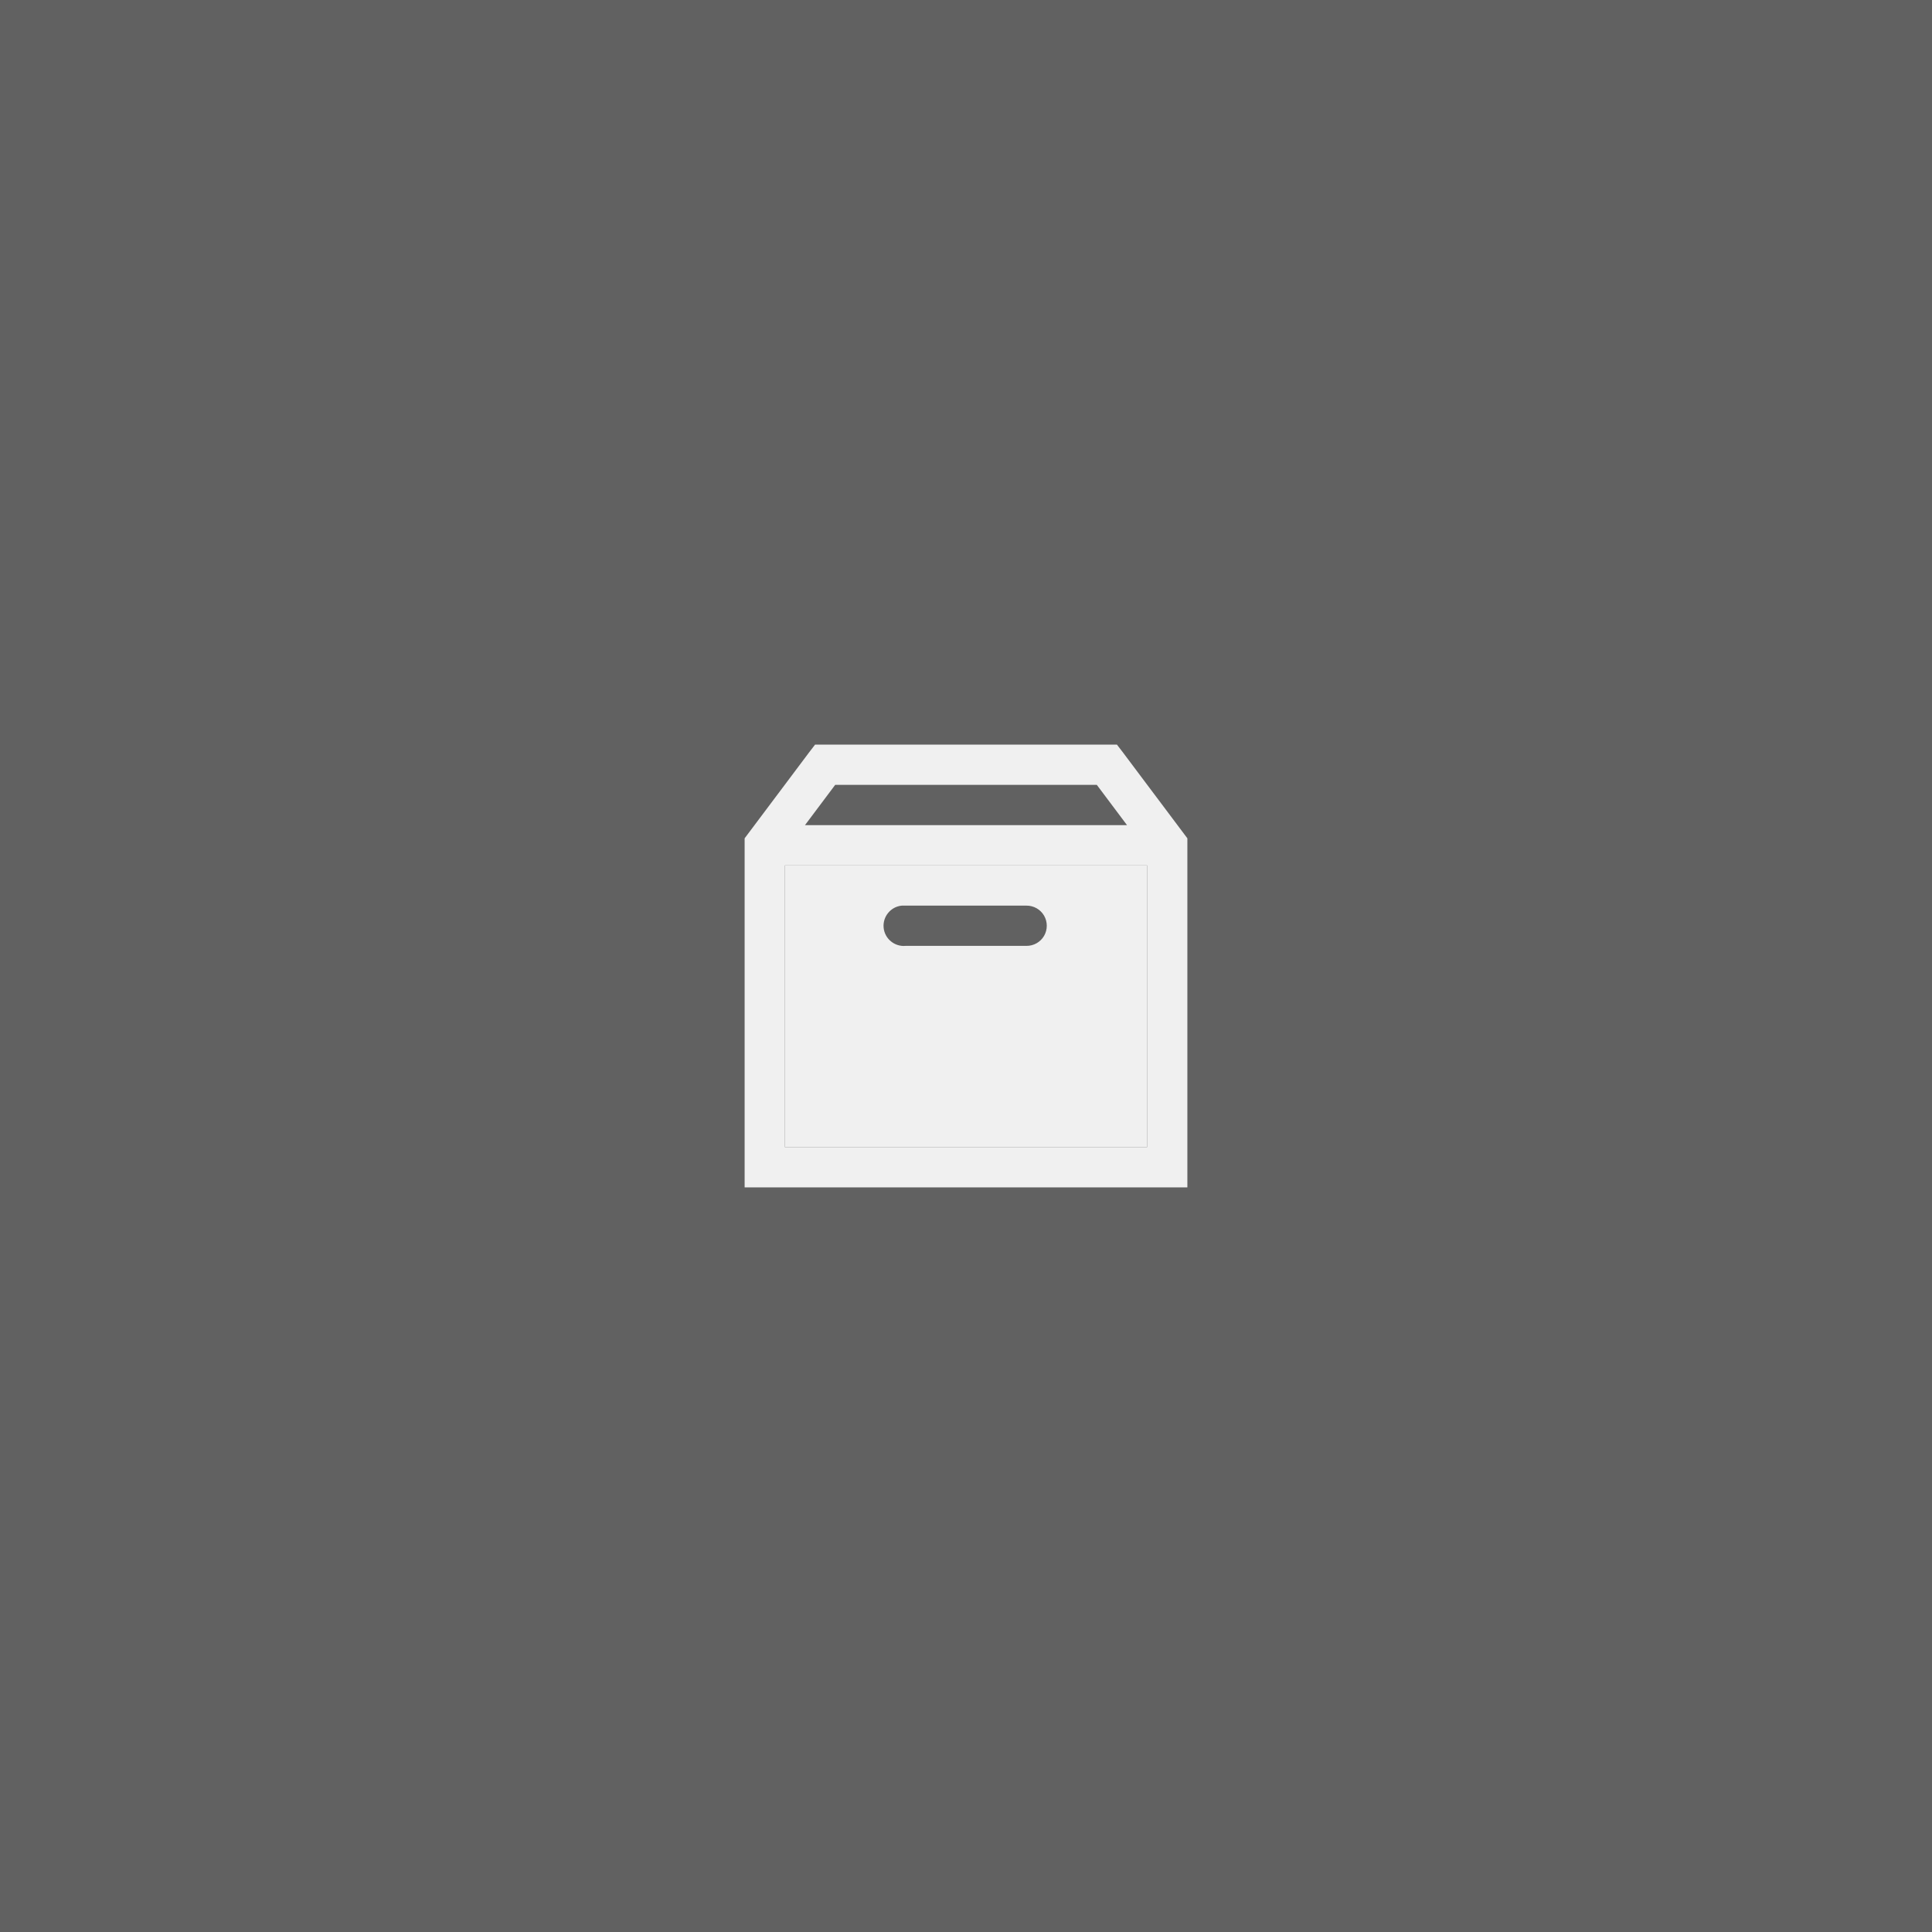
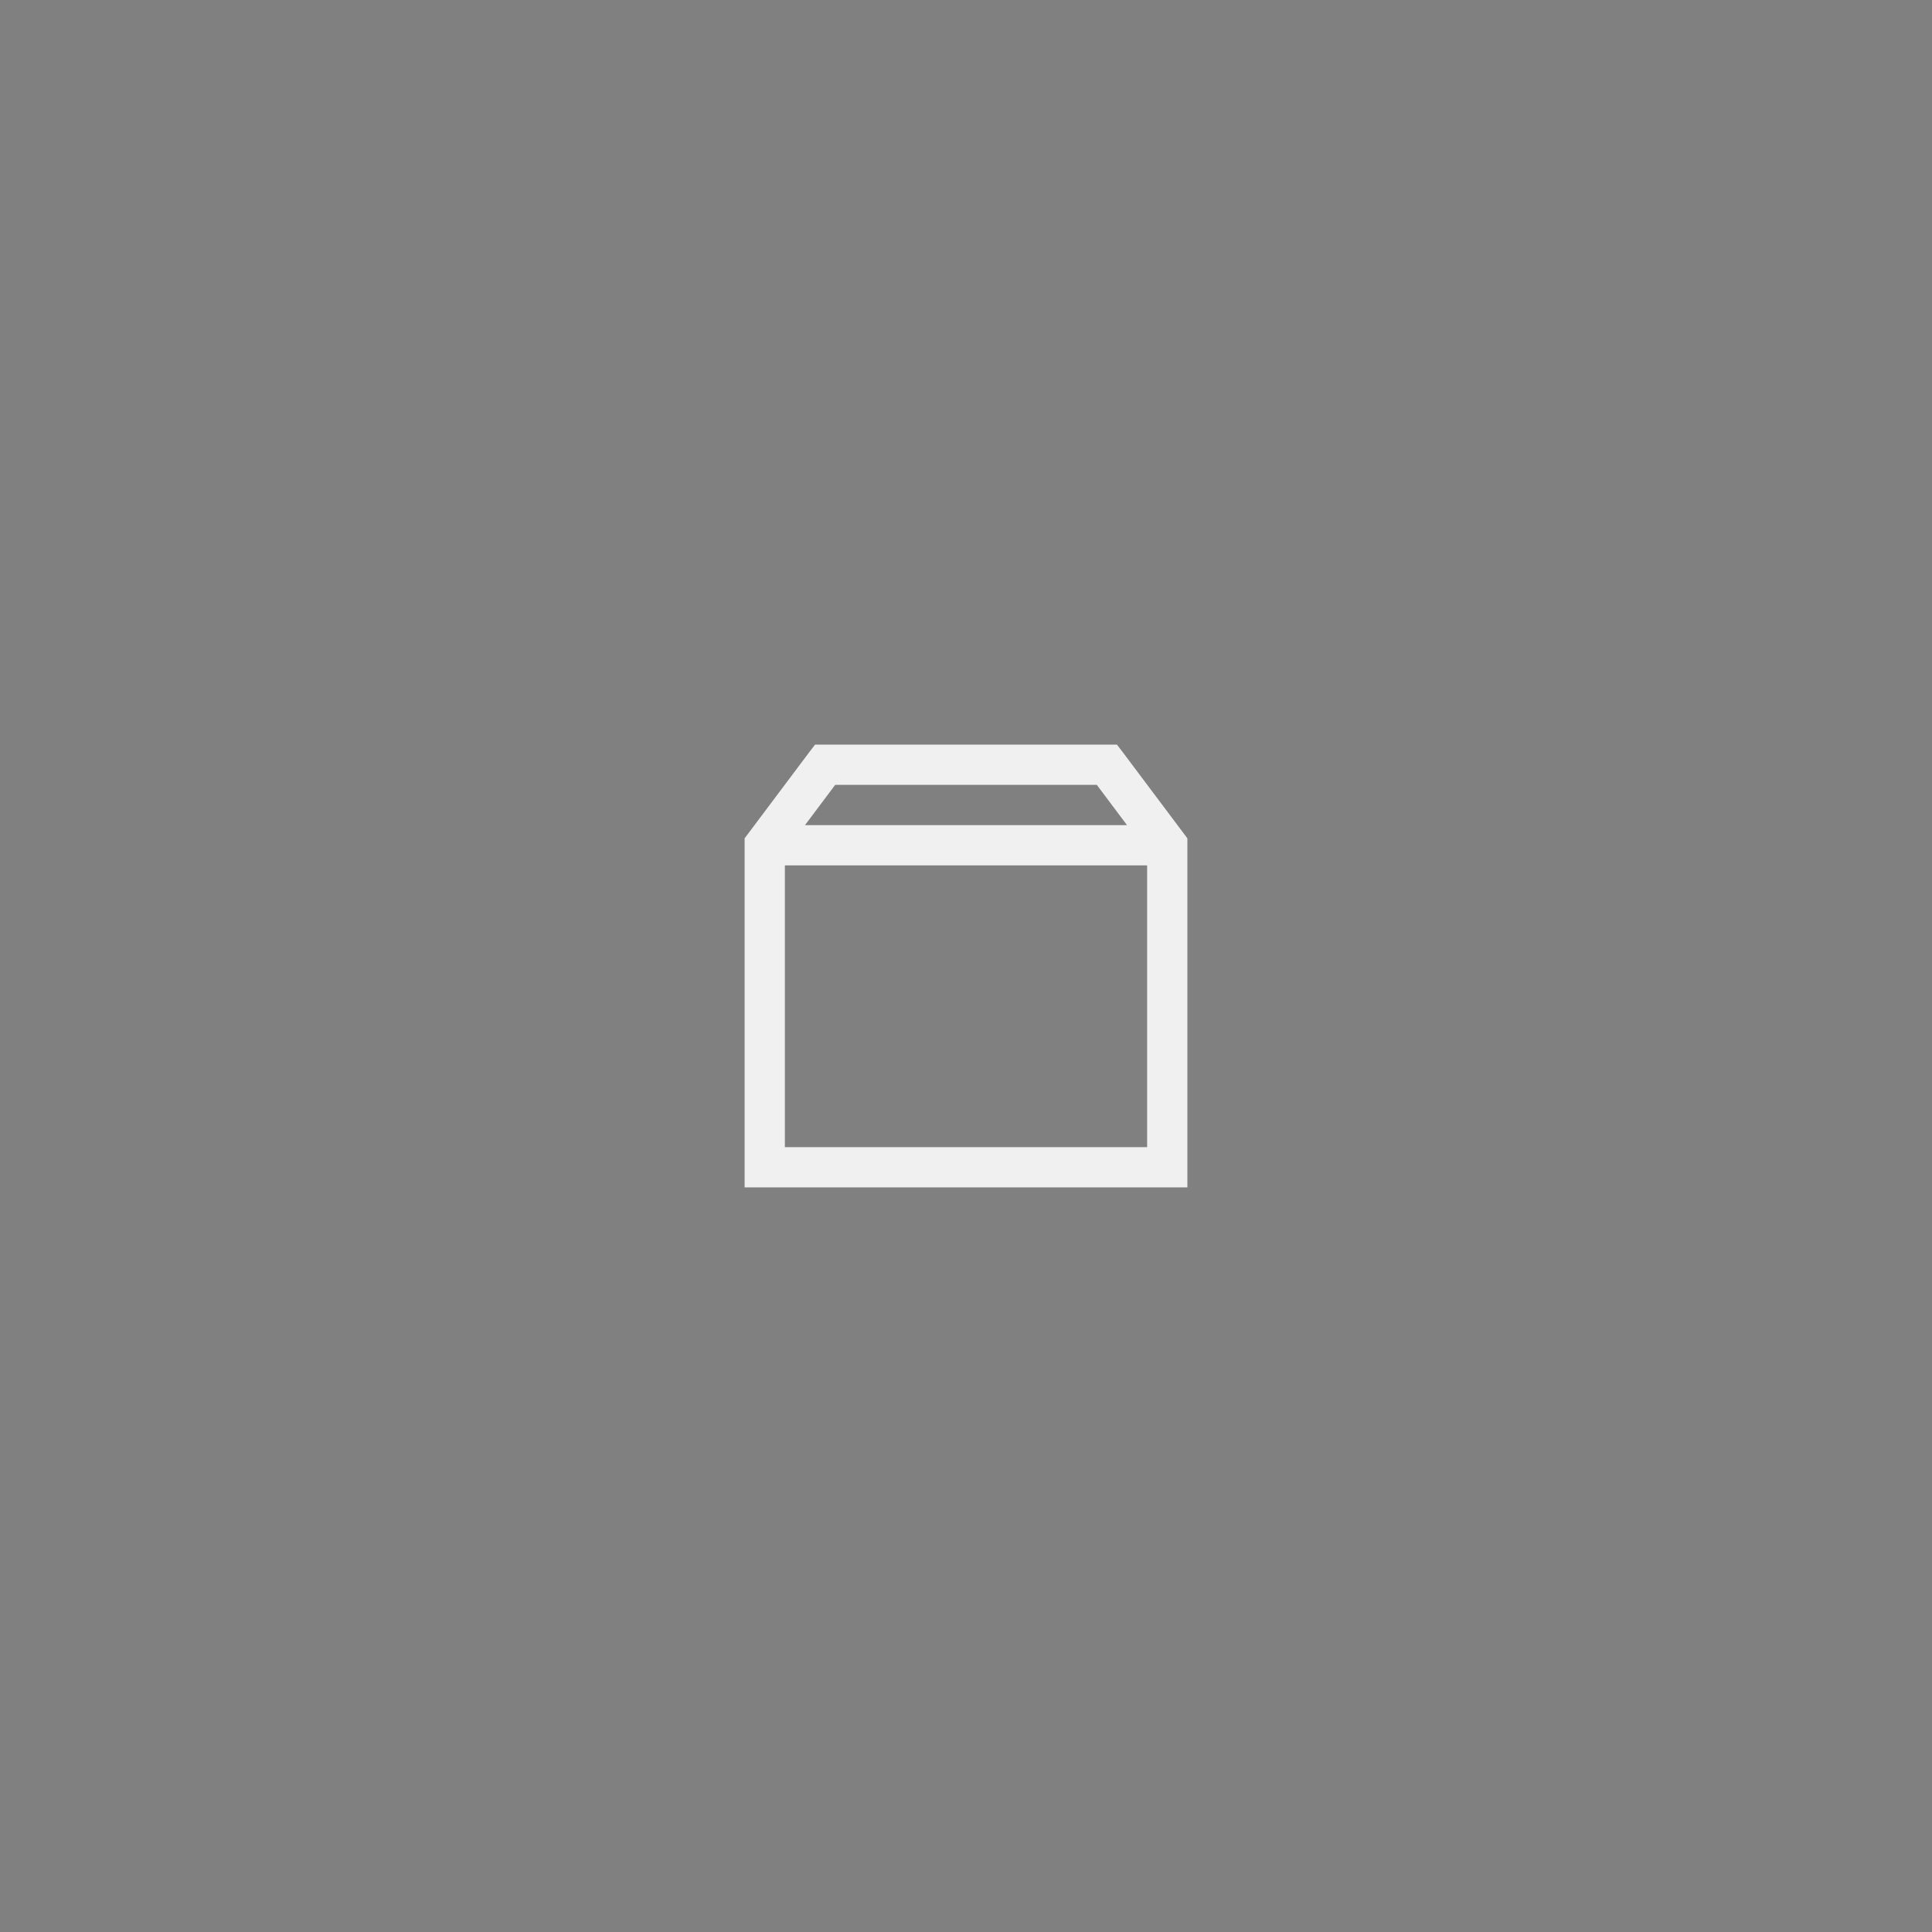
<svg xmlns="http://www.w3.org/2000/svg" width="72" height="72" viewBox="0 0 72 72" fill="none">
  <rect x="0" y="0" width="72" height="72" fill="#808080" stroke="none" />
-   <rect width="72" height="72" fill="black" fill-opacity="0.24" />
-   <path fill-rule="evenodd" clip-rule="evenodd" d="M29.25 32.25H42.75V42.75H29.25V32.25ZM32.93 34.57C32.892 34.157 33.196 33.788 33.609 33.75H33.68H33.75H38.25C38.52 33.747 38.772 33.888 38.909 34.122C39.044 34.356 39.044 34.644 38.909 34.878C38.772 35.112 38.52 35.253 38.25 35.25H33.75C33.337 35.288 32.968 34.983 32.93 34.57Z" fill="#F0F0F0" />
  <path fill-rule="evenodd" clip-rule="evenodd" d="M30.375 27.75L30.141 28.055L27.75 31.242V44.25H44.25V31.242L41.859 28.055L41.625 27.75H30.375ZM31.125 29.25H35.25H36.75H40.875L42 30.75H36.75H35.25H30L31.125 29.25ZM42.75 32.25H29.25V42.75H42.75V32.25Z" fill="#F0F0F0" />
</svg>